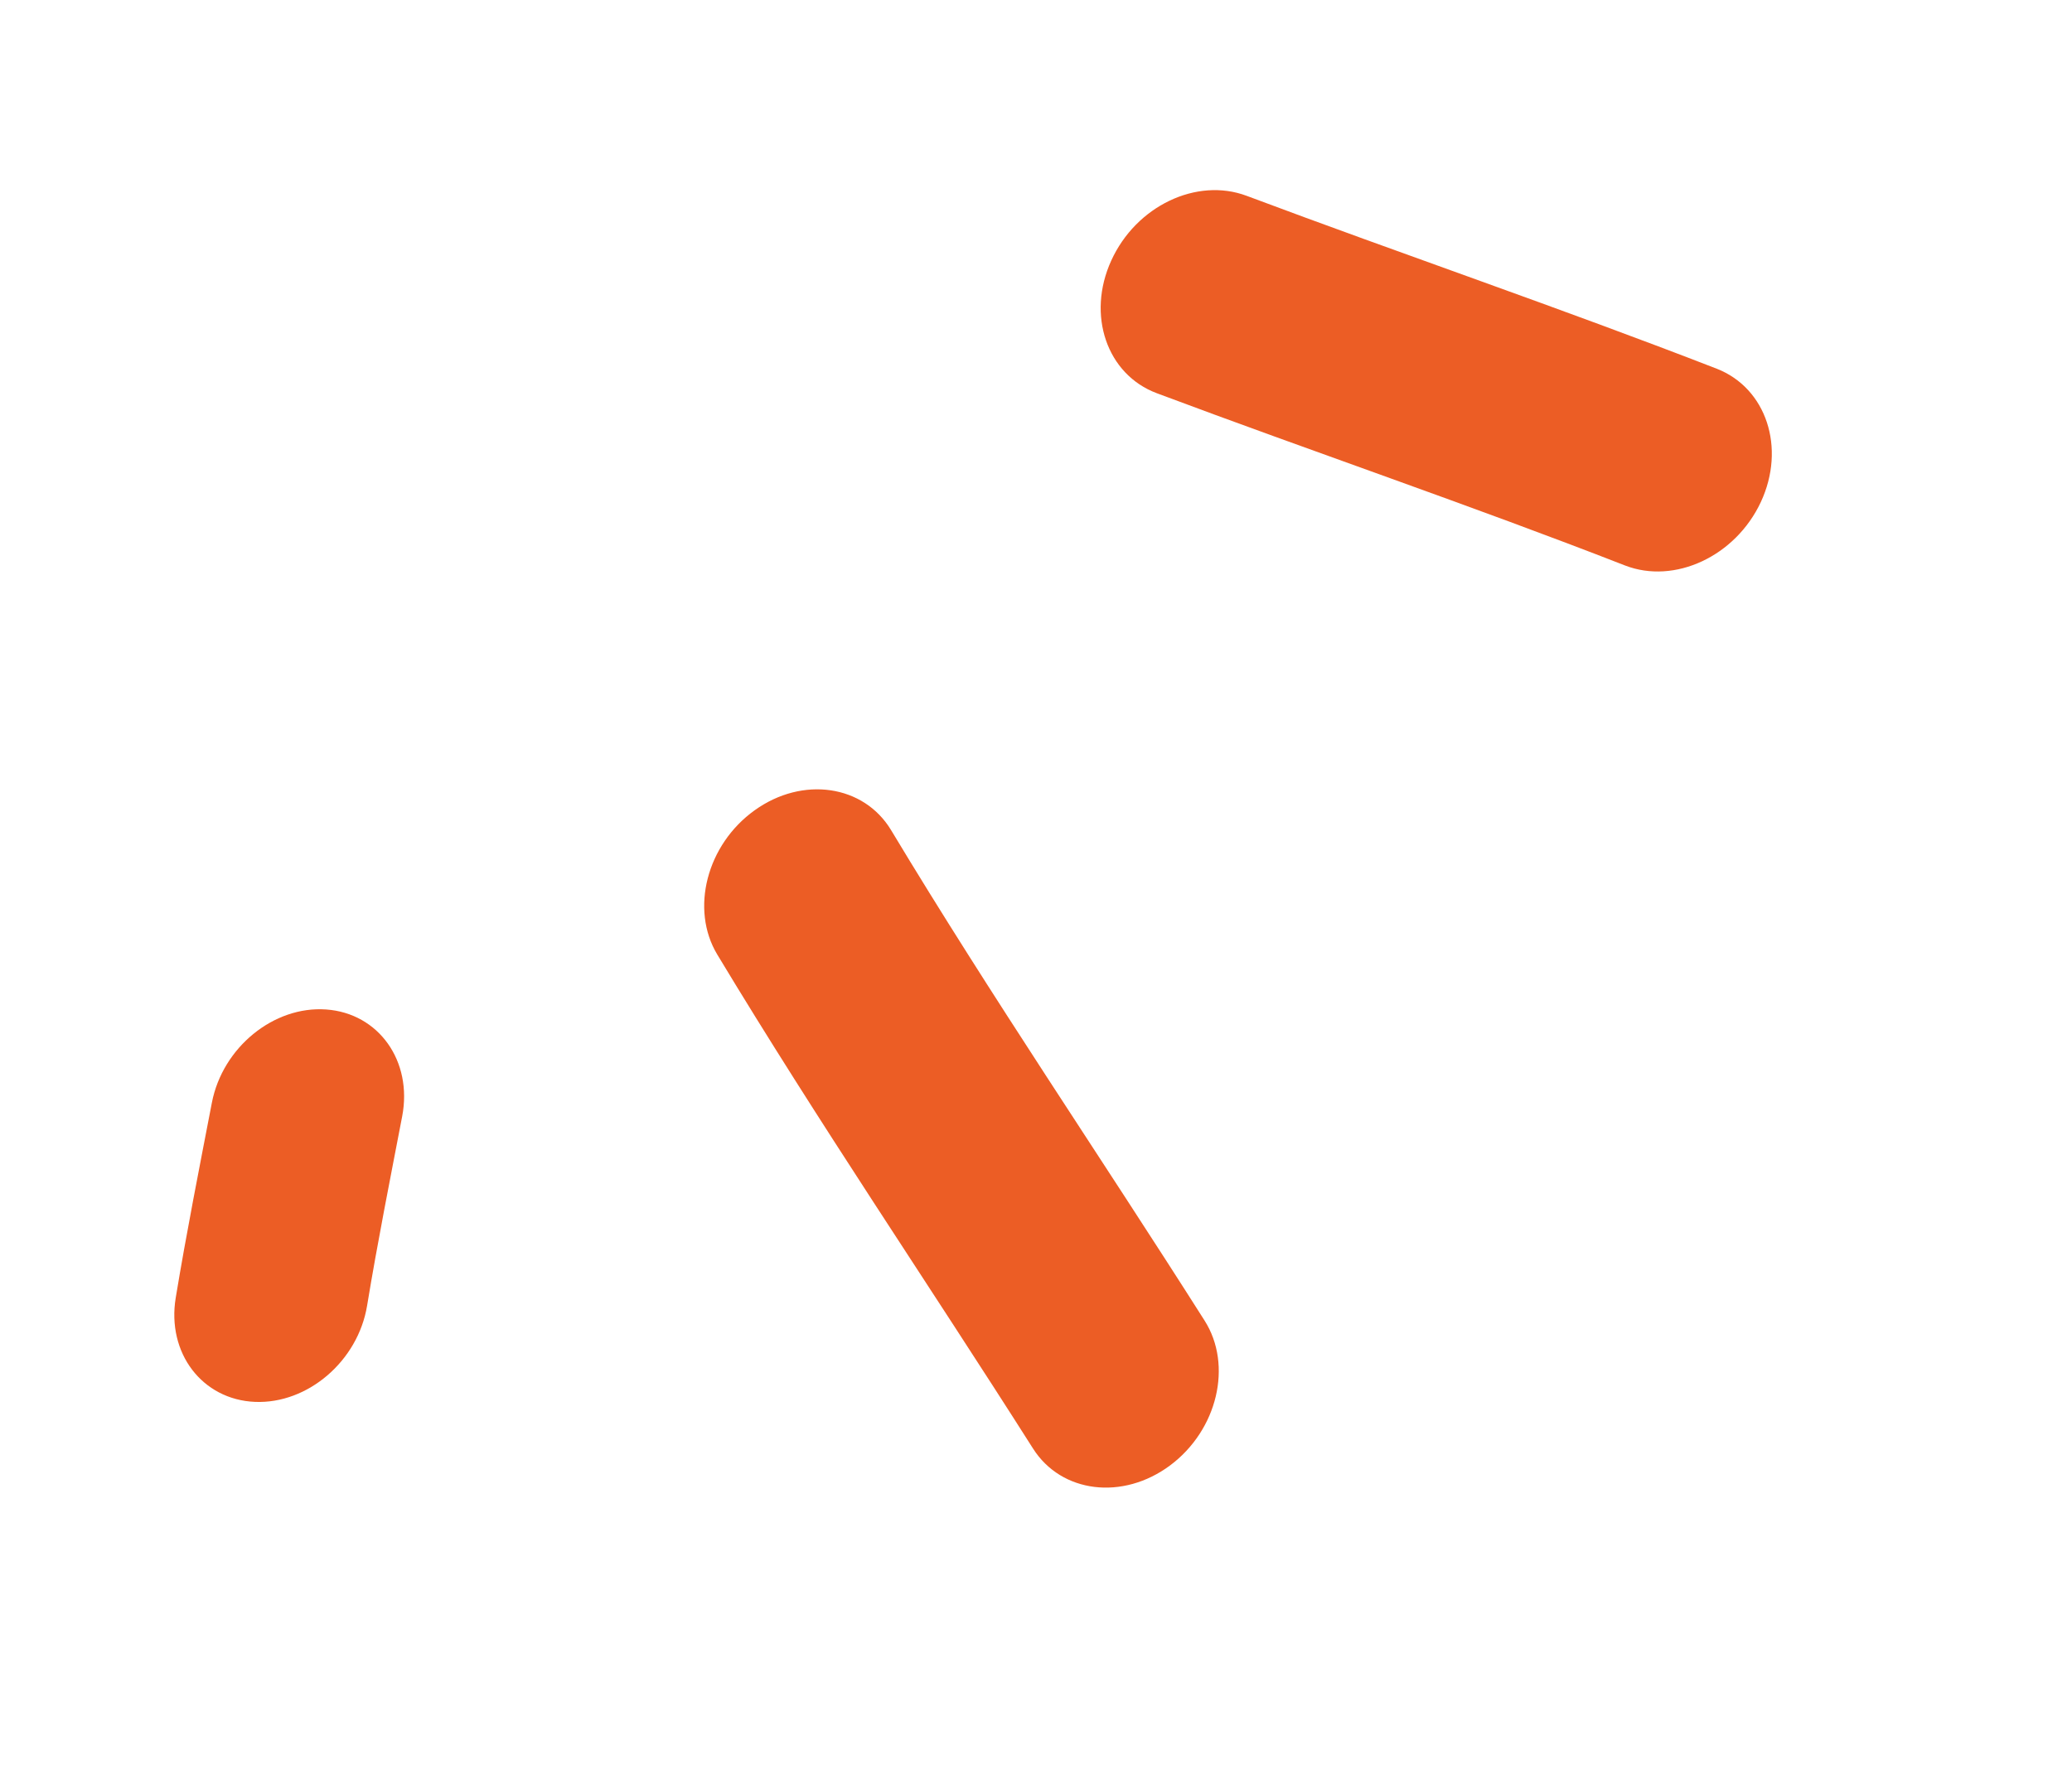
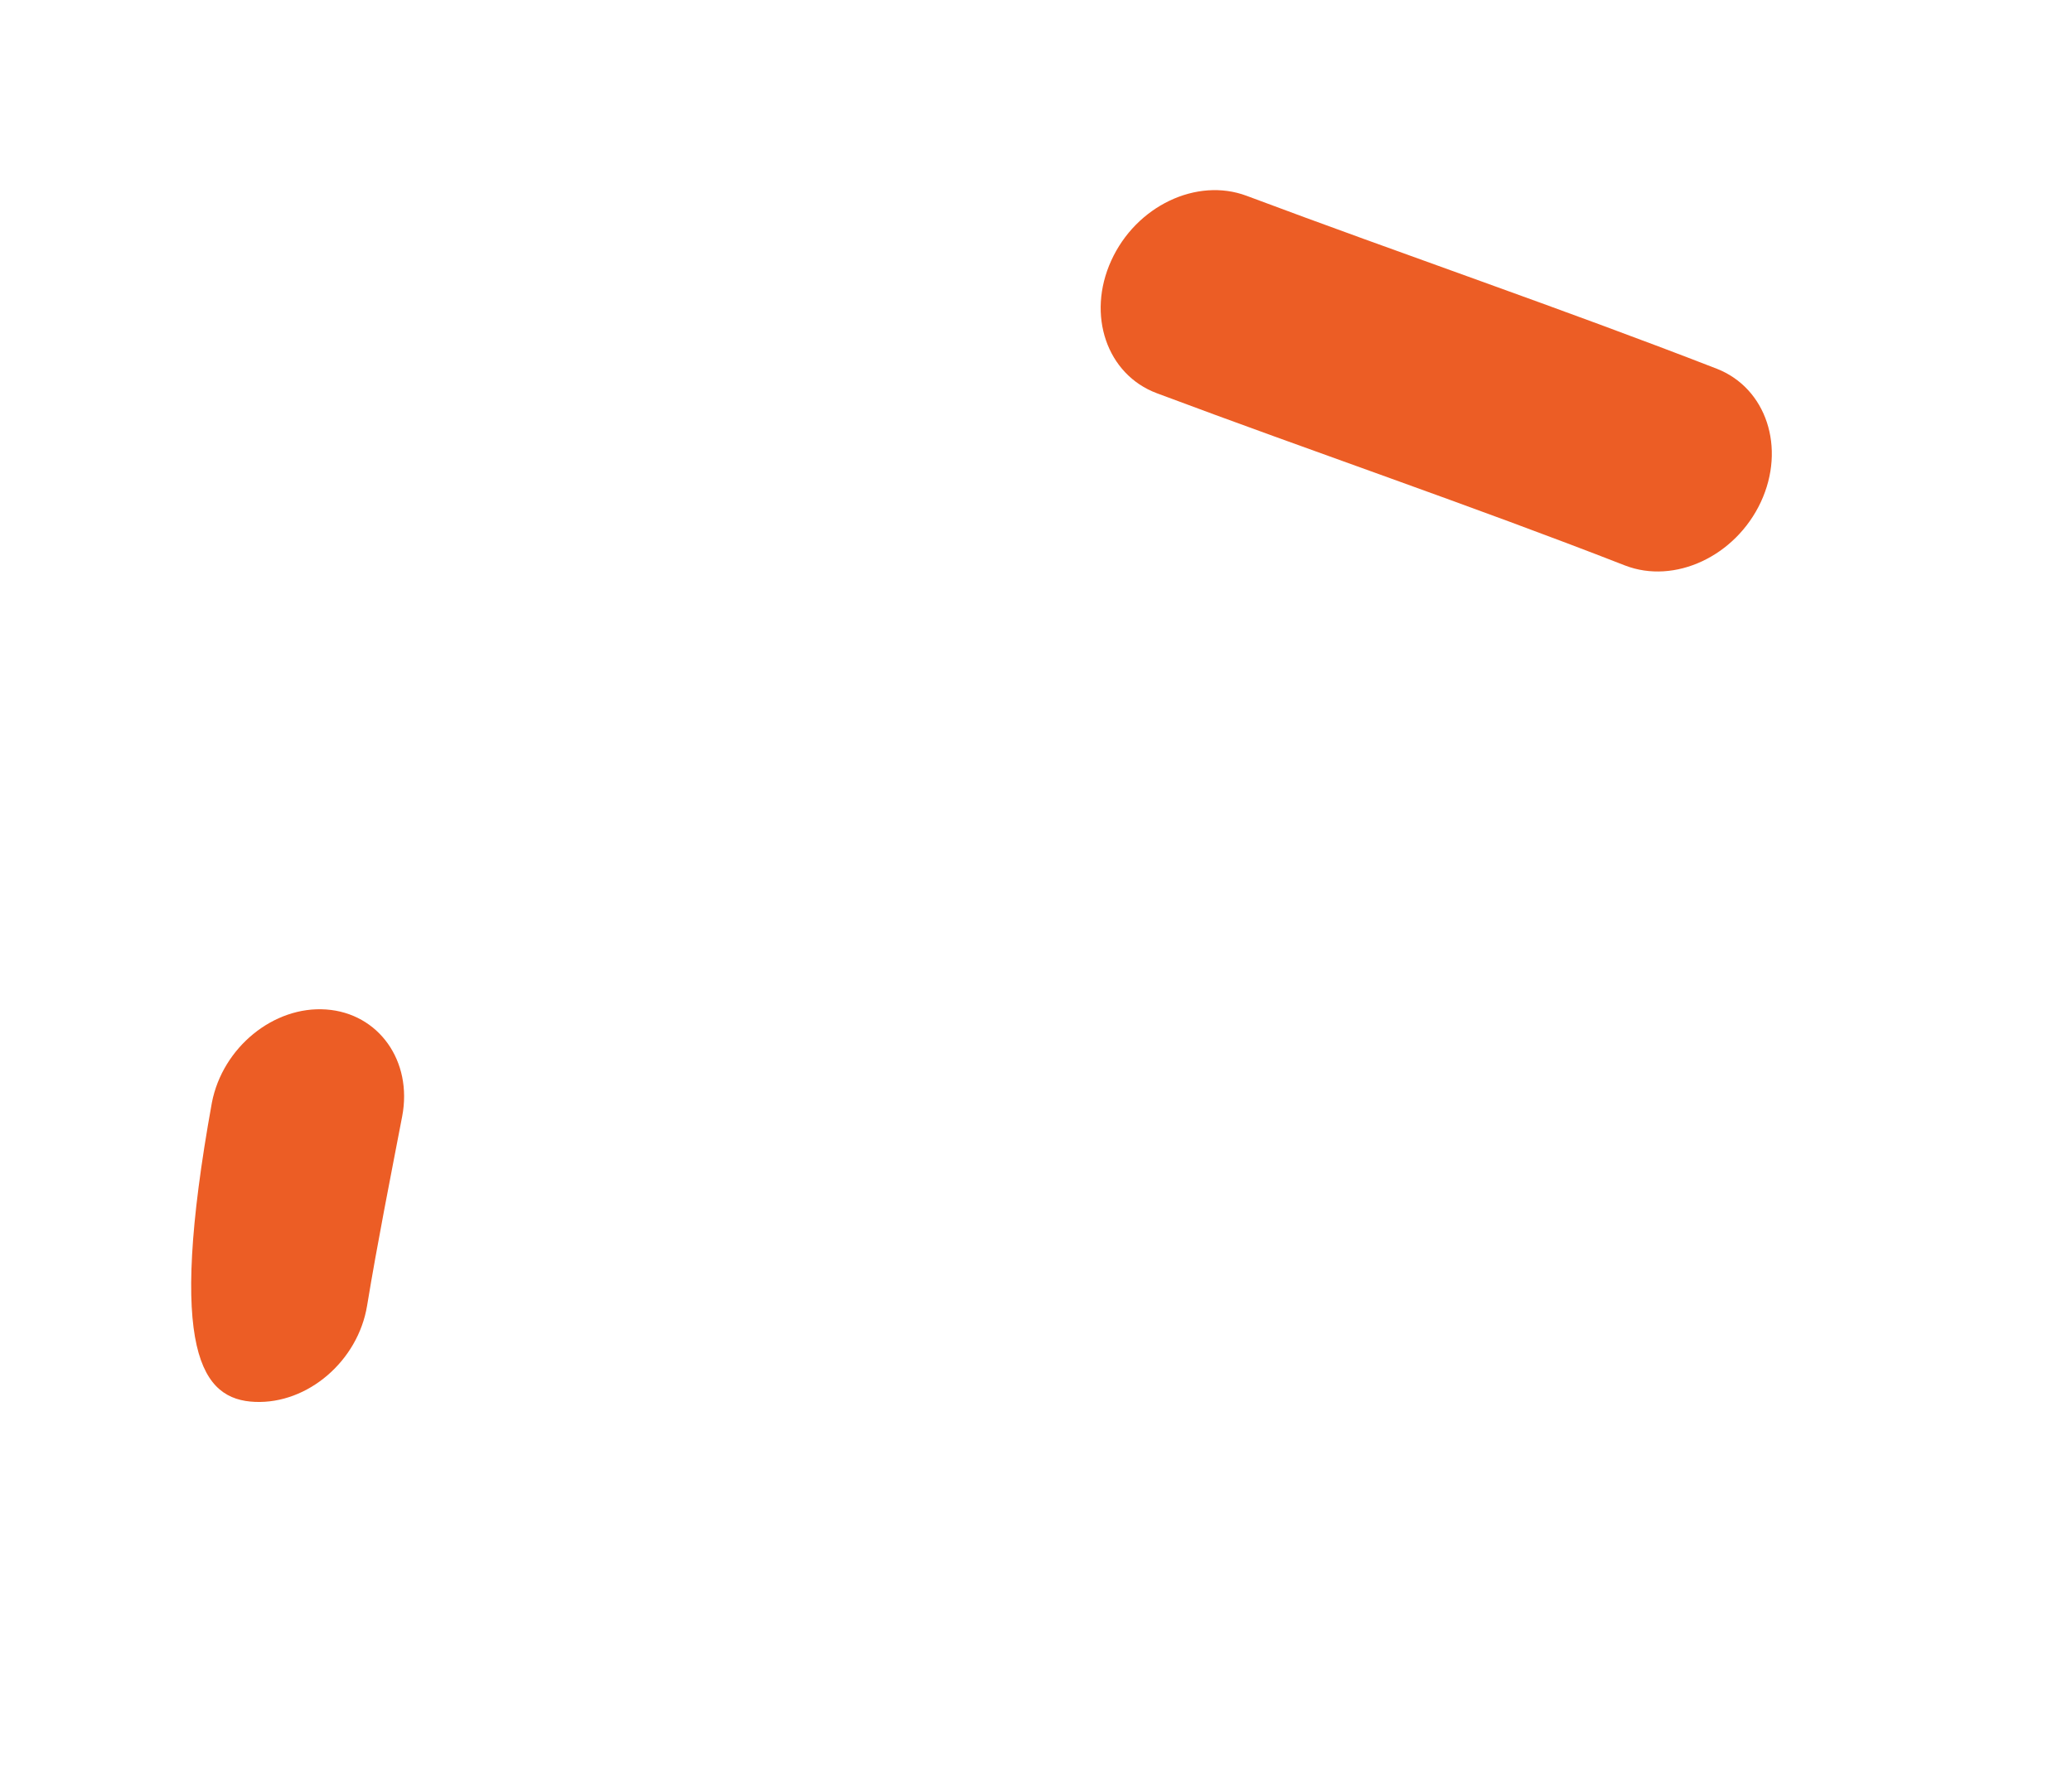
<svg xmlns="http://www.w3.org/2000/svg" width="48" height="41" viewBox="0 0 48 41" fill="none">
-   <path fill-rule="evenodd" clip-rule="evenodd" d="M4.908 25.554C4.618 27.062 4.321 28.559 4.071 30.072C3.86 31.353 4.684 32.434 5.907 32.485C7.13 32.536 8.293 31.537 8.504 30.256C8.746 28.787 9.036 27.334 9.317 25.868C9.562 24.587 8.773 23.479 7.556 23.392C6.34 23.305 5.154 24.273 4.908 25.554Z" fill="#EC5D25" />
-   <path fill-rule="evenodd" clip-rule="evenodd" d="M16.617 22.12C18.958 26.007 21.504 29.744 23.931 33.566C24.587 34.6 26.011 34.774 27.108 33.956C28.204 33.137 28.562 31.636 27.906 30.602C25.497 26.805 22.966 23.098 20.643 19.236C20.01 18.186 18.594 17.979 17.484 18.775C16.372 19.57 15.984 21.07 16.617 22.12Z" fill="#EC5D25" />
+   <path fill-rule="evenodd" clip-rule="evenodd" d="M4.908 25.554C3.86 31.353 4.684 32.434 5.907 32.485C7.13 32.536 8.293 31.537 8.504 30.256C8.746 28.787 9.036 27.334 9.317 25.868C9.562 24.587 8.773 23.479 7.556 23.392C6.34 23.305 5.154 24.273 4.908 25.554Z" fill="#EC5D25" />
  <path fill-rule="evenodd" clip-rule="evenodd" d="M26.799 9.112C30.402 10.463 34.062 11.706 37.644 13.103C38.794 13.549 40.203 12.892 40.791 11.635C41.377 10.377 40.92 8.993 39.77 8.544C36.171 7.146 32.497 5.894 28.878 4.537C27.72 4.104 26.316 4.776 25.743 6.039C25.168 7.3 25.641 8.679 26.799 9.112Z" fill="#EC5D25" />
</svg>